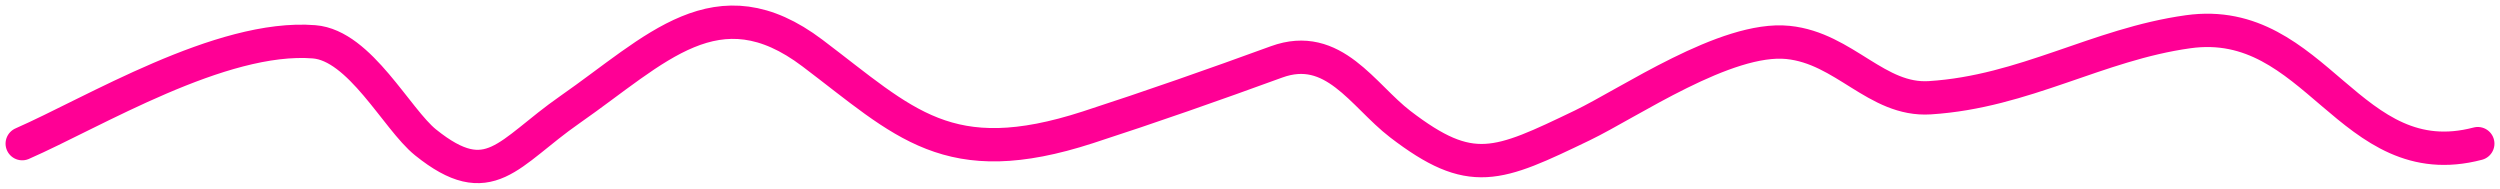
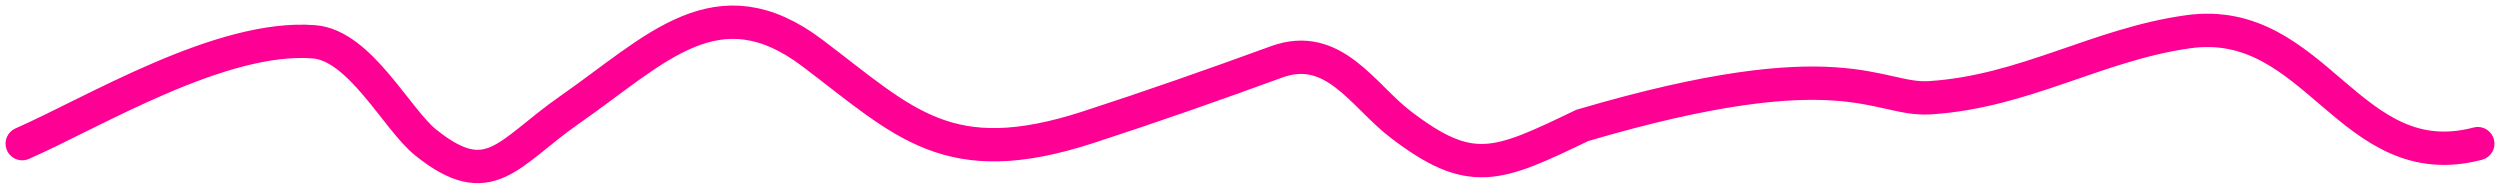
<svg xmlns="http://www.w3.org/2000/svg" width="225" height="17" viewBox="0 0 225 17" fill="none">
-   <path d="M2 12.928C8.37 10.143 19.891 3.098 28.266 3.762C32.4 4.09 35.704 10.727 38.3 12.815C44.079 17.462 45.683 13.774 51.285 9.872C59.04 4.471 64.543 -1.702 73.124 4.78C81.427 11.053 85.306 15.547 97.914 11.457C103.572 9.621 109.333 7.599 114.884 5.572C120.017 3.698 122.646 8.583 126.024 11.174C132.402 16.064 134.743 14.971 142.404 11.287C146.626 9.256 155.364 3.25 160.922 3.819C166.011 4.339 168.896 9.104 173.686 8.797C182.226 8.252 188.75 3.997 196.927 2.857C208.465 1.248 211.452 15.964 223 12.928" stroke="#FF0095" stroke-width="3" stroke-linecap="round" />
+   <path d="M2 12.928C8.37 10.143 19.891 3.098 28.266 3.762C32.4 4.09 35.704 10.727 38.3 12.815C44.079 17.462 45.683 13.774 51.285 9.872C59.04 4.471 64.543 -1.702 73.124 4.78C81.427 11.053 85.306 15.547 97.914 11.457C103.572 9.621 109.333 7.599 114.884 5.572C120.017 3.698 122.646 8.583 126.024 11.174C132.402 16.064 134.743 14.971 142.404 11.287C166.011 4.339 168.896 9.104 173.686 8.797C182.226 8.252 188.75 3.997 196.927 2.857C208.465 1.248 211.452 15.964 223 12.928" stroke="#FF0095" stroke-width="3" stroke-linecap="round" />
</svg>